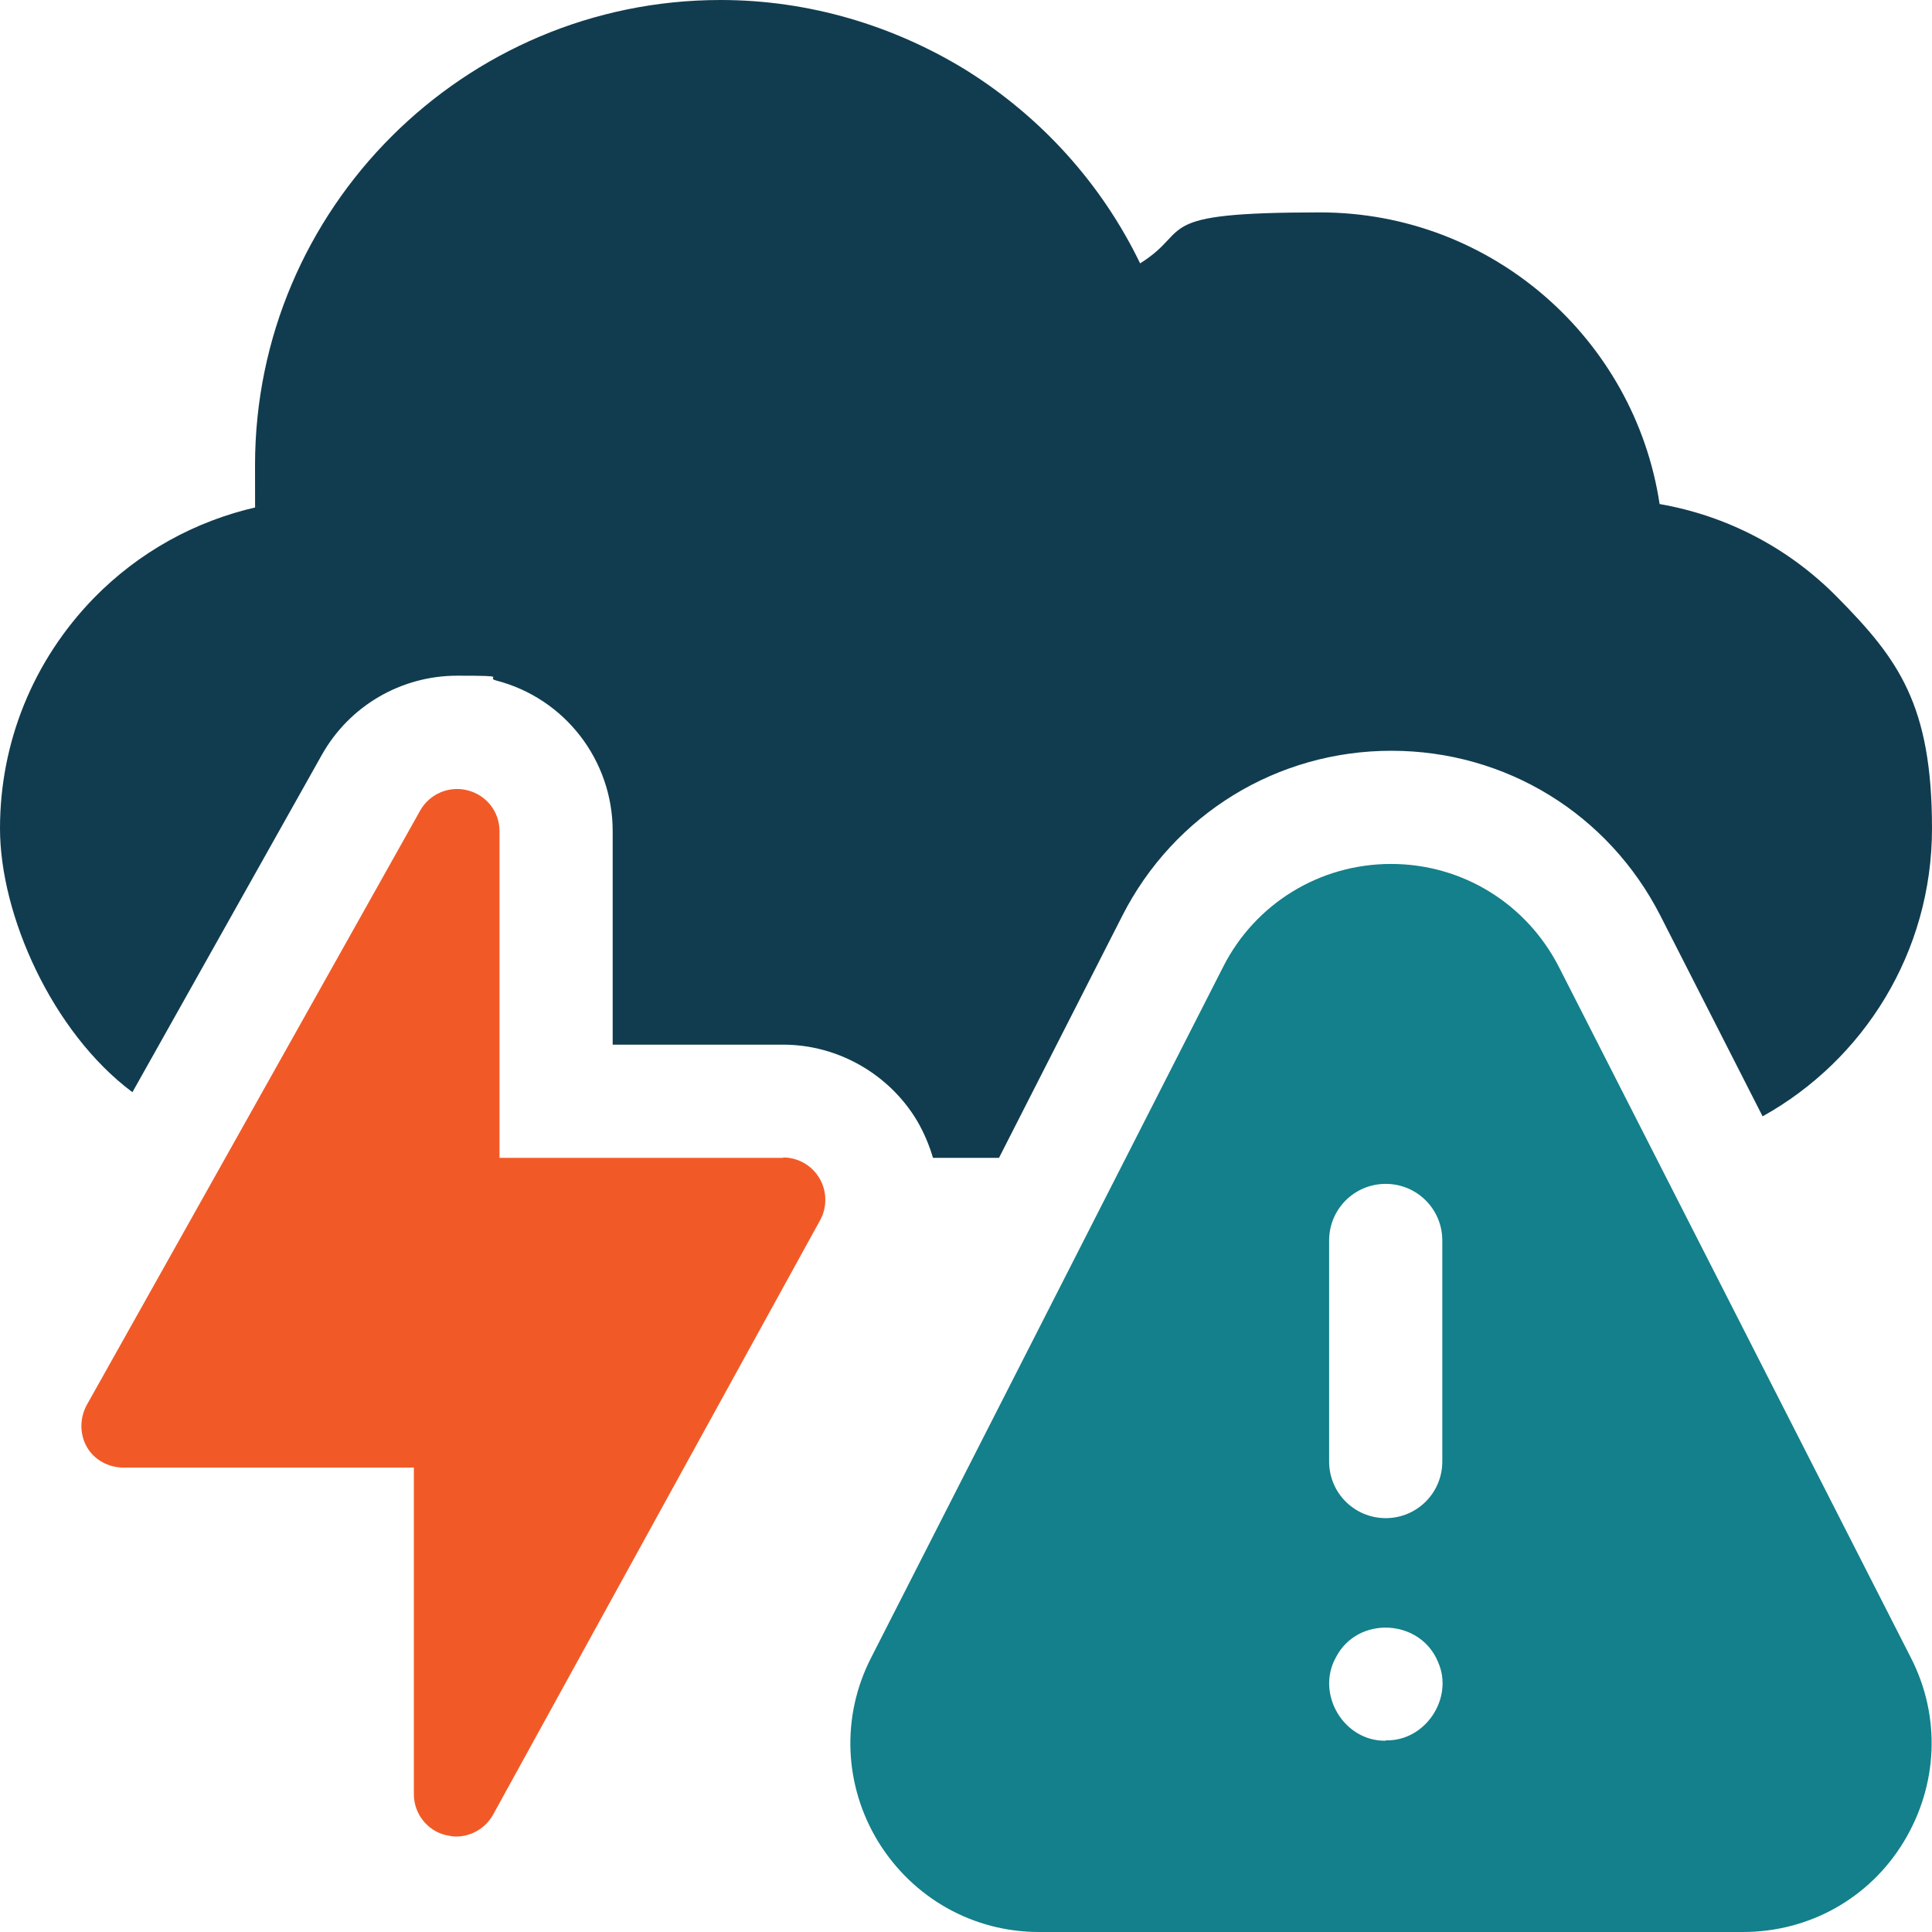
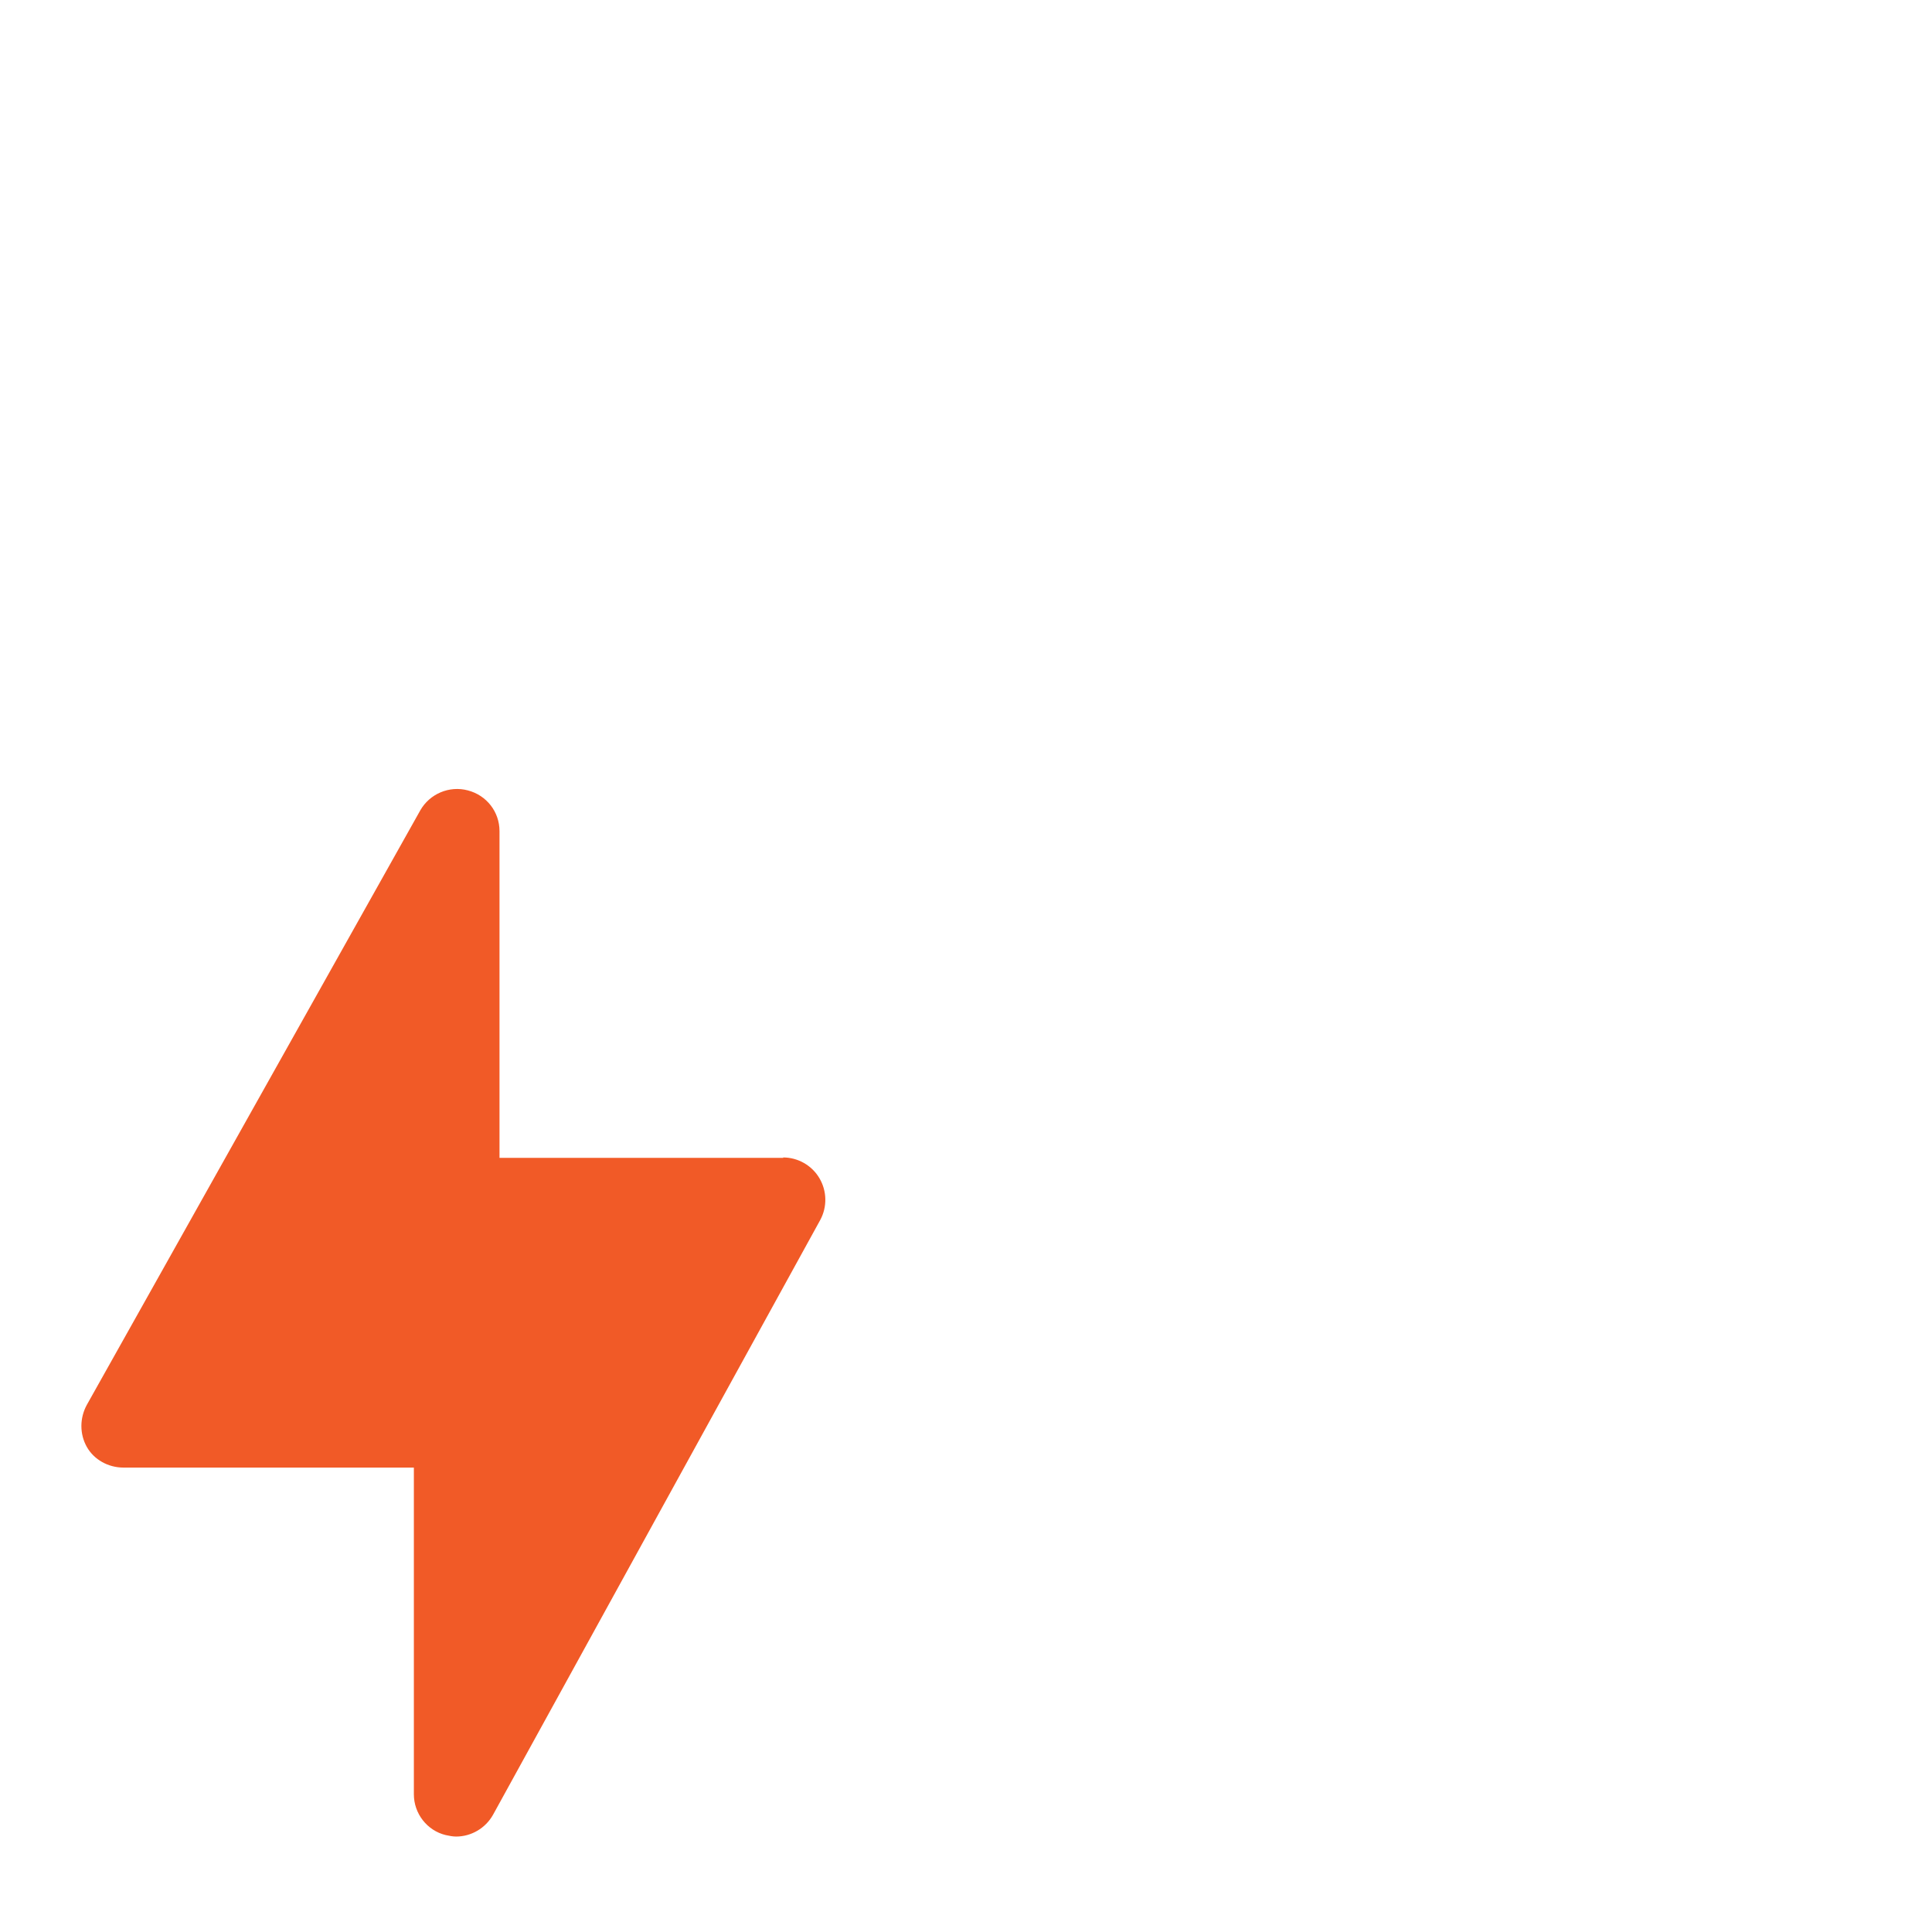
<svg xmlns="http://www.w3.org/2000/svg" id="Capa_1" version="1.1" viewBox="0 0 512.1 512.1">
  <defs>
    <style>
      .st0 {
        fill: #13808b;
      }

      .st1 {
        fill: #f15a27;
      }

      .st2 {
        fill: #113c4f;
      }
    </style>
  </defs>
  <path class="st1" d="M207.6,306.9h-75.2v-86.6c0-5.1-3.4-9.5-8.4-10.8-4.9-1.3-10.1.9-12.6,5.3L23,372.4c-1.9,3.5-1.9,7.7,0,11.1s5.7,5.5,9.7,5.5h77v86.6c0,5.1,3.5,9.6,8.4,10.8.9.2,1.9.4,2.8.4,4,0,7.8-2.2,9.8-5.8l86.7-157.6c1.9-3.5,1.8-7.7-.2-11.1-2-3.4-5.7-5.5-9.6-5.5h0Z" />
-   <path class="st2" d="M35.1,289.5l50.2-89.4c7.3-13,21-21,35.9-21s7,.4,10.4,1.3c18.1,4.7,30.8,21.1,30.8,39.9v56.6h45.2c14.5,0,28.1,7.8,35.5,20.2,1.8,3.1,3.2,6.4,4.2,9.8h17.5l32.7-64.2c13.7-26.9,41-43.7,71.3-43.7s57.5,16.7,71.3,43.7l27.1,53.2c26.8-14.9,44.9-43.5,44.9-76.3s-8.9-44.9-25.1-61.3c-12.9-13.1-29.3-21.6-47.1-24.7-6.6-43.7-44.4-77.3-90-77.3s-33.5,4.7-47.7,13.5c-10.3-21.3-26.4-38.9-46.1-51.2C236.9,6.8,214.5,0,191,0,123,0,67.6,55.3,67.6,123.3s.2,7.4.5,11.1c-16.4,3.7-31.4,12-43.3,24.2C8.8,175.1,0,196.7,0,219.6s13.8,54,35.1,69.9h0Z" />
-   <path class="st0" d="M413.2,256.3c-8.6-16.8-25.6-27.3-44.5-27.3s-36,10.5-44.5,27.3l-93.3,183.1c-8,15.6-7.2,33.9,1.9,48.8,9.2,14.9,25.1,23.9,42.6,23.9h186.6c17.5,0,33.5-8.9,42.6-23.9s9.9-33.2,1.9-48.8l-93.3-183.1ZM352.3,328.8c0-8.3,6.7-15,15-15s15,6.7,15,15v58.6c0,8.3-6.7,15-15,15s-15-6.7-15-15v-58.6ZM367.3,461.4c-11.1.2-18.6-12.4-13.2-22.1,5.7-11.1,22.4-10.3,27.1,1.3,4.2,9.5-3.4,21-13.9,20.7h0Z" />
</svg>